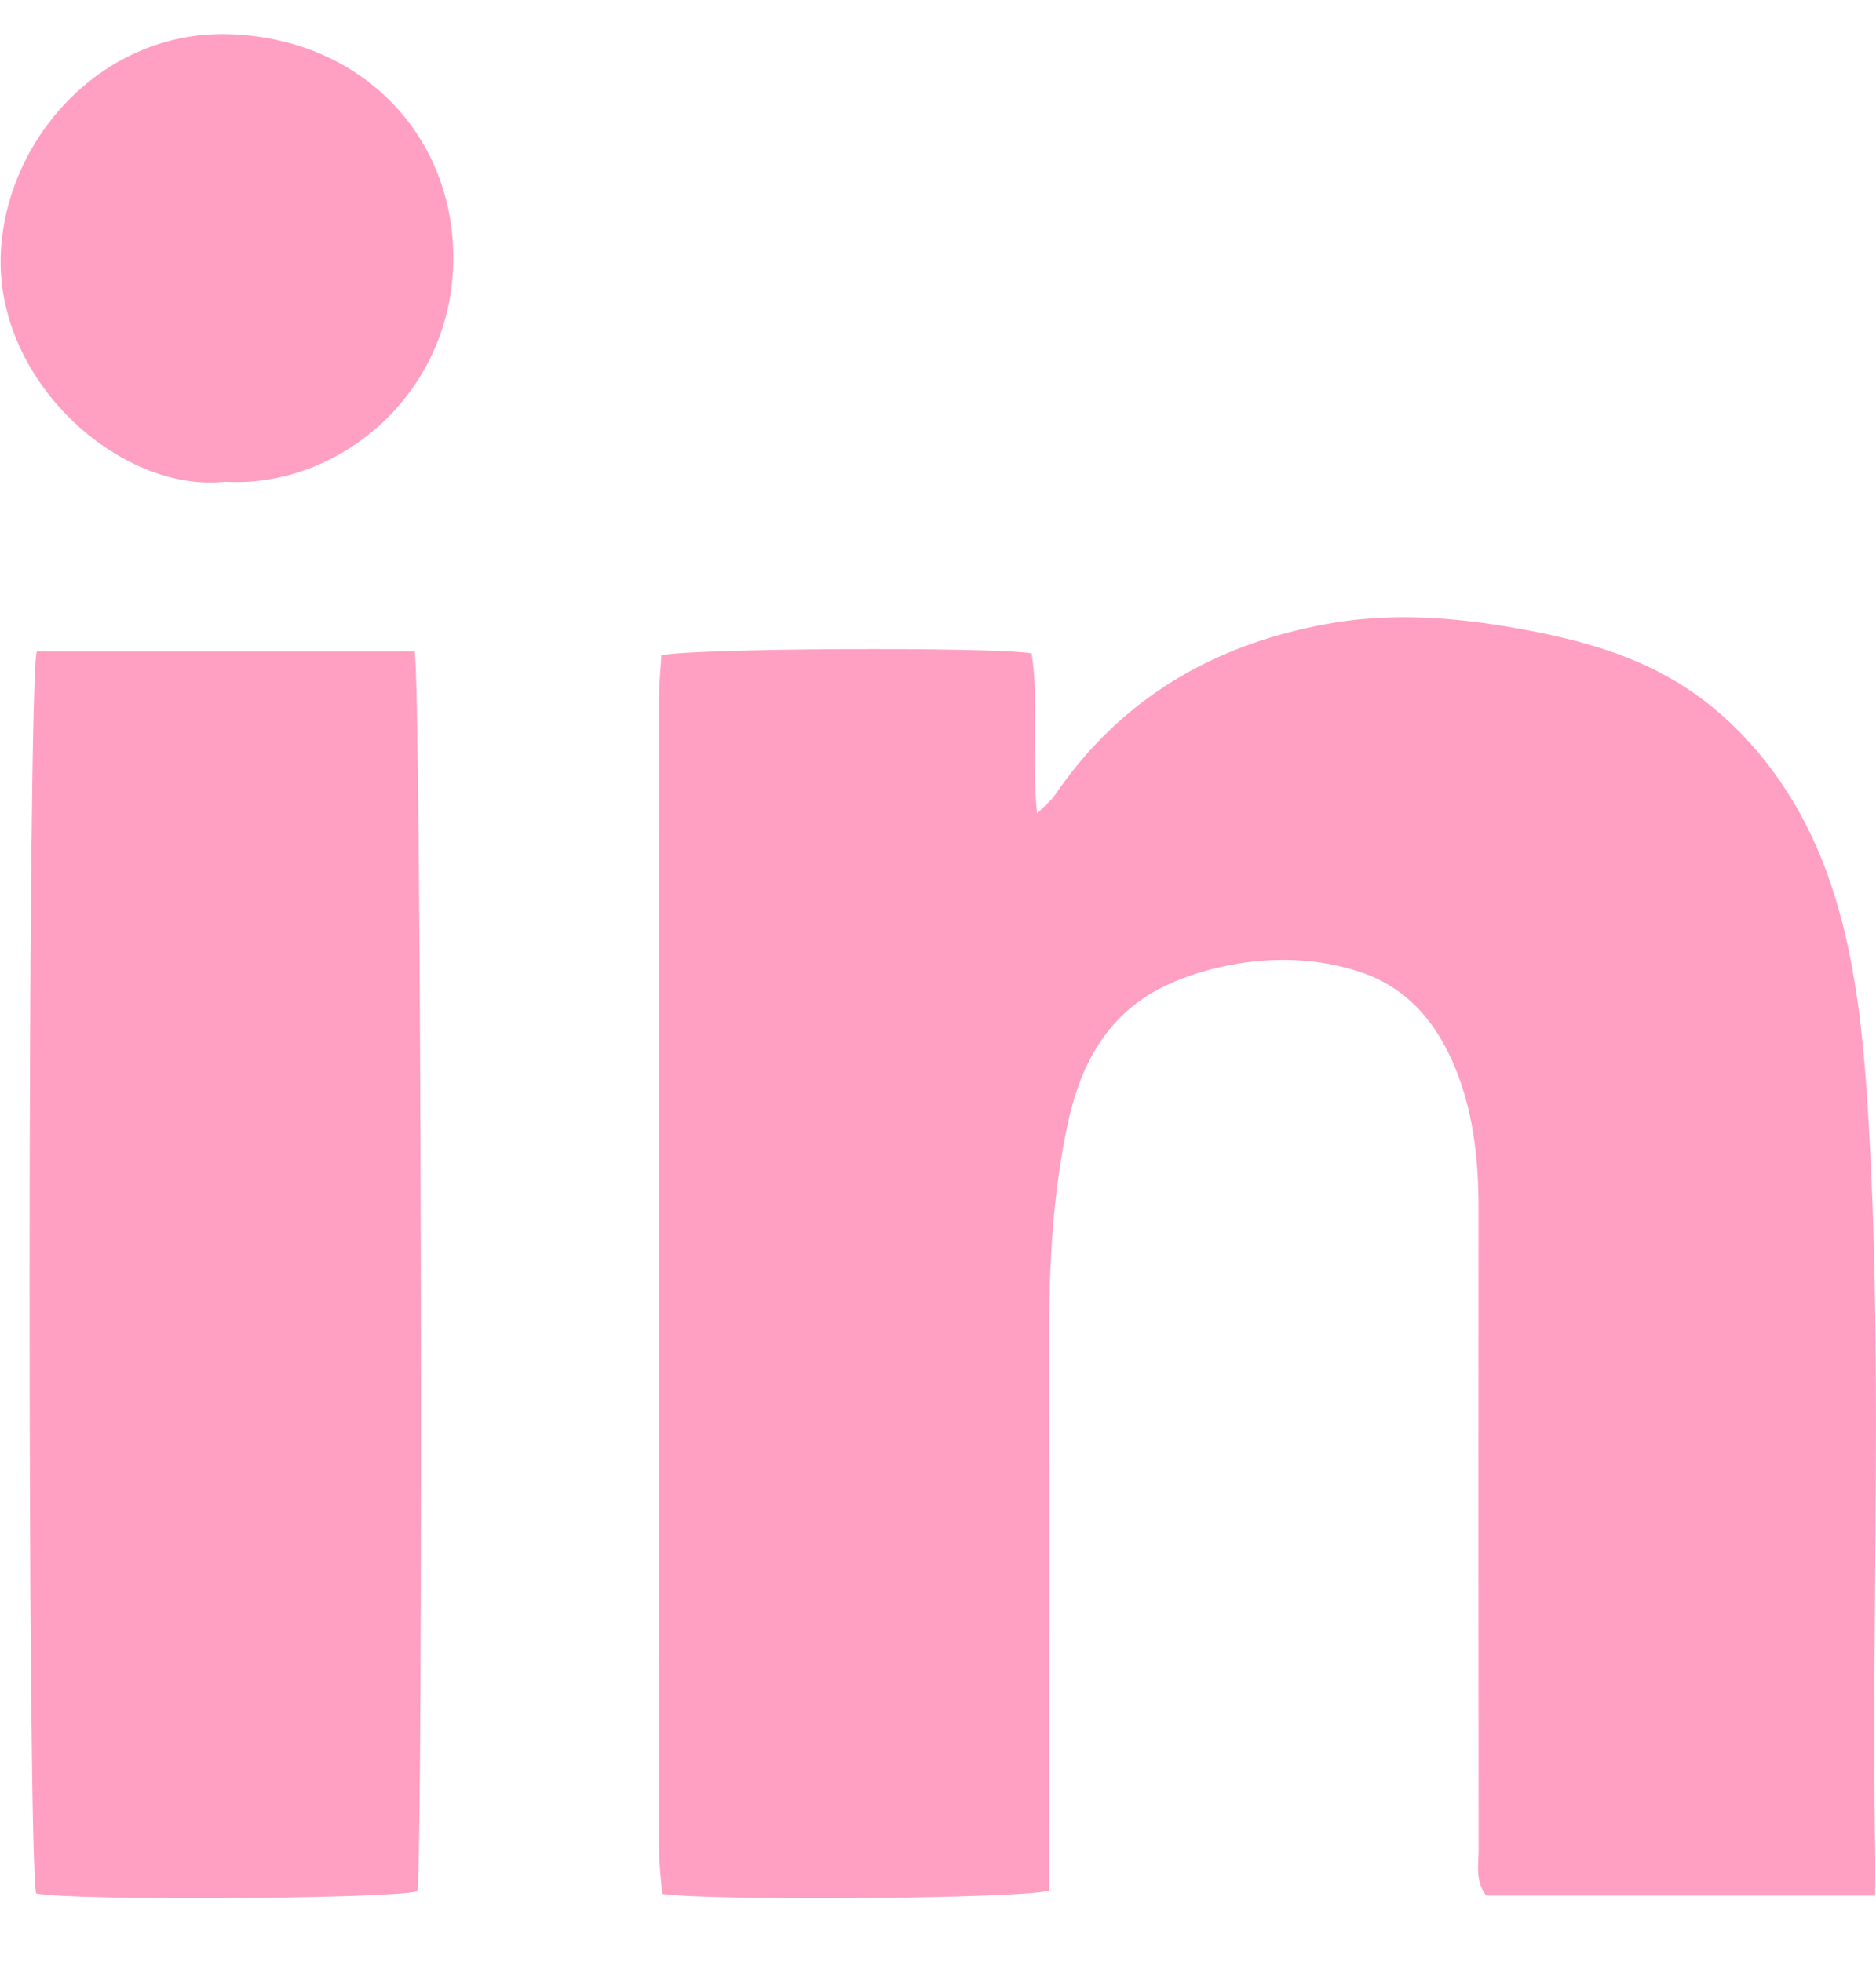
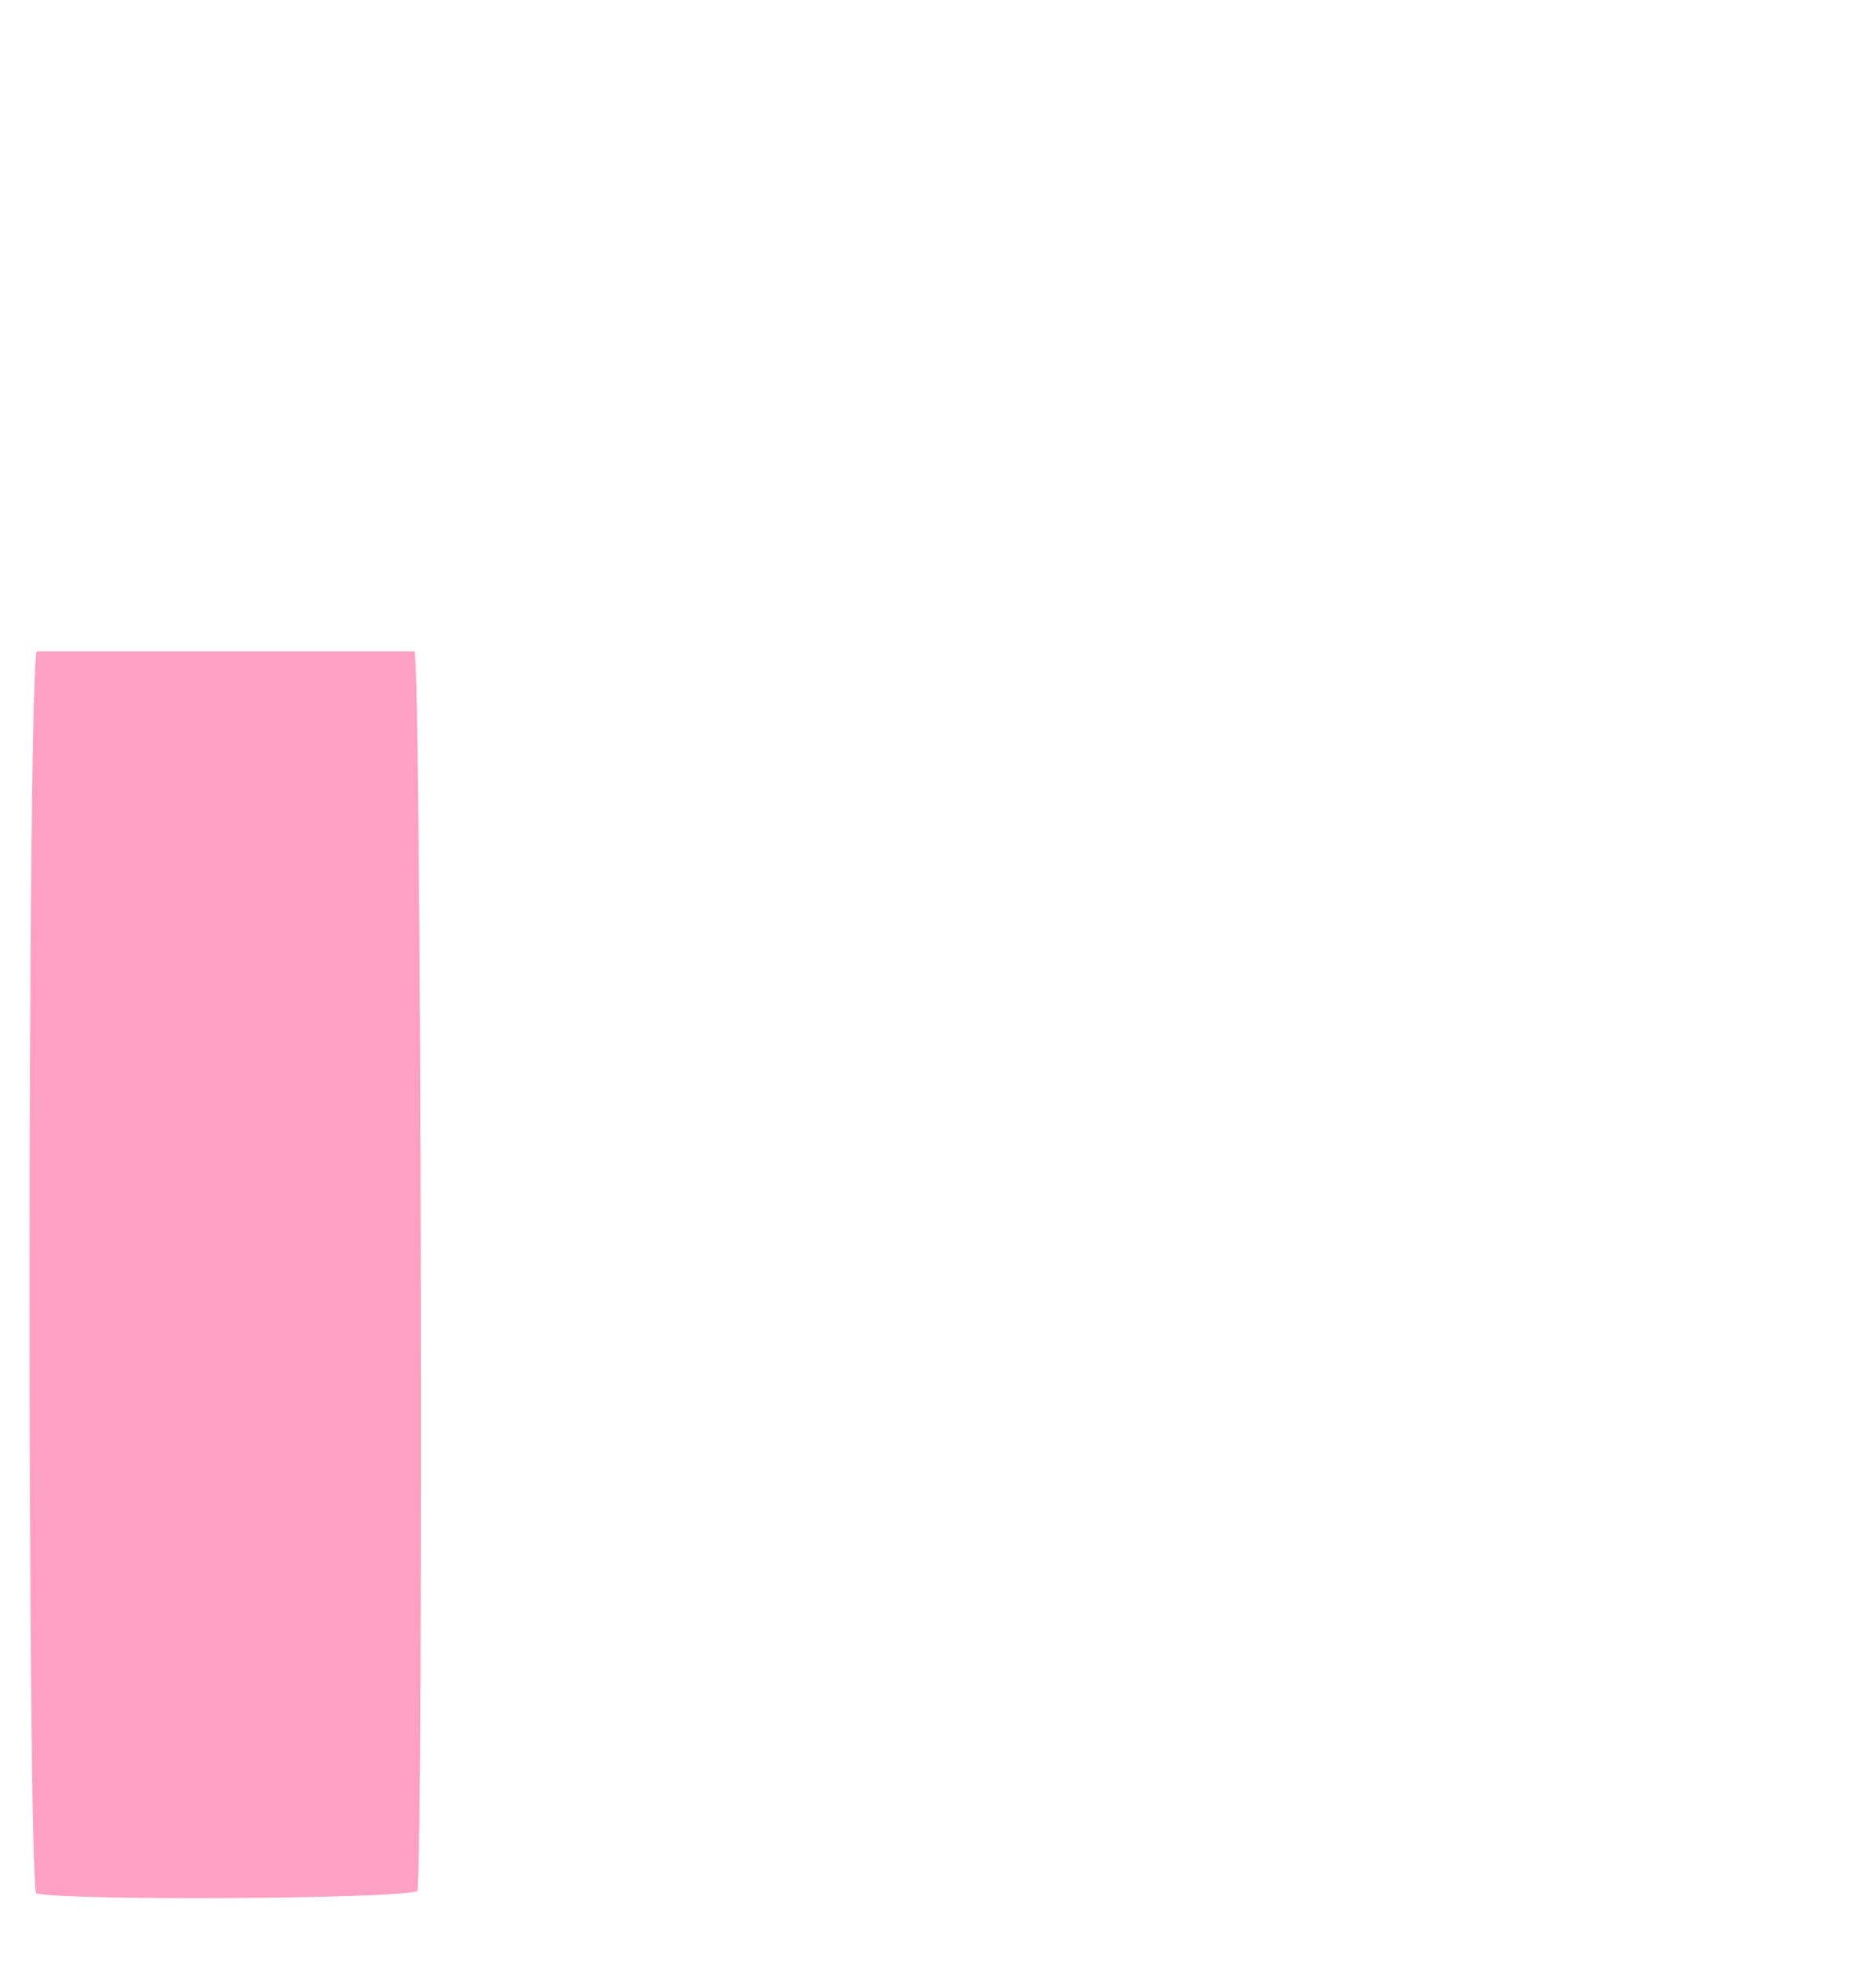
<svg xmlns="http://www.w3.org/2000/svg" width="22" height="23" viewBox="0 0 22 23" fill="none">
-   <path d="M21.99 22.224H17.43C17.297 22.057 17.34 21.866 17.34 21.687C17.337 19.184 17.337 16.68 17.339 14.177C17.339 13.644 17.29 13.12 17.103 12.617C16.893 12.05 16.542 11.591 15.951 11.396C15.465 11.235 14.949 11.217 14.443 11.311C14.179 11.36 13.913 11.44 13.671 11.555C13.001 11.872 12.678 12.461 12.528 13.147C12.346 13.978 12.302 14.824 12.304 15.674C12.308 17.696 12.305 19.719 12.305 21.741V22.165C12.006 22.261 8.355 22.29 7.765 22.204C7.753 22.04 7.729 21.862 7.729 21.684C7.727 19.045 7.728 16.406 7.728 13.767C7.728 11.904 7.727 10.042 7.729 8.18C7.729 8.01 7.747 7.841 7.756 7.684C8.058 7.6 11.626 7.581 12.098 7.66C12.189 8.25 12.091 8.864 12.162 9.538C12.262 9.436 12.326 9.389 12.368 9.326C13.132 8.203 14.21 7.567 15.533 7.32C16.282 7.18 17.025 7.231 17.776 7.364C18.267 7.451 18.74 7.562 19.196 7.757C19.838 8.03 20.349 8.455 20.766 9.008C21.274 9.683 21.547 10.446 21.705 11.266C21.835 11.944 21.885 12.625 21.922 13.313C22.075 16.108 21.946 18.905 21.99 21.701C21.993 21.859 21.99 22.017 21.99 22.224L21.99 22.224Z" fill="#FF9FC2" />
  <path d="M0.431 7.638H4.862C4.941 7.93 4.966 21.682 4.895 22.172C4.639 22.264 0.836 22.287 0.424 22.199C0.32 21.876 0.32 7.985 0.431 7.638Z" fill="#FF9FC2" />
-   <path d="M2.641 5.648C1.411 5.784 -0.092 4.456 0.012 2.915C0.102 1.582 1.221 0.373 2.653 0.4C4.203 0.43 5.313 1.557 5.316 3.019C5.32 4.6 3.984 5.727 2.641 5.648Z" fill="#FF9FC2" />
</svg>